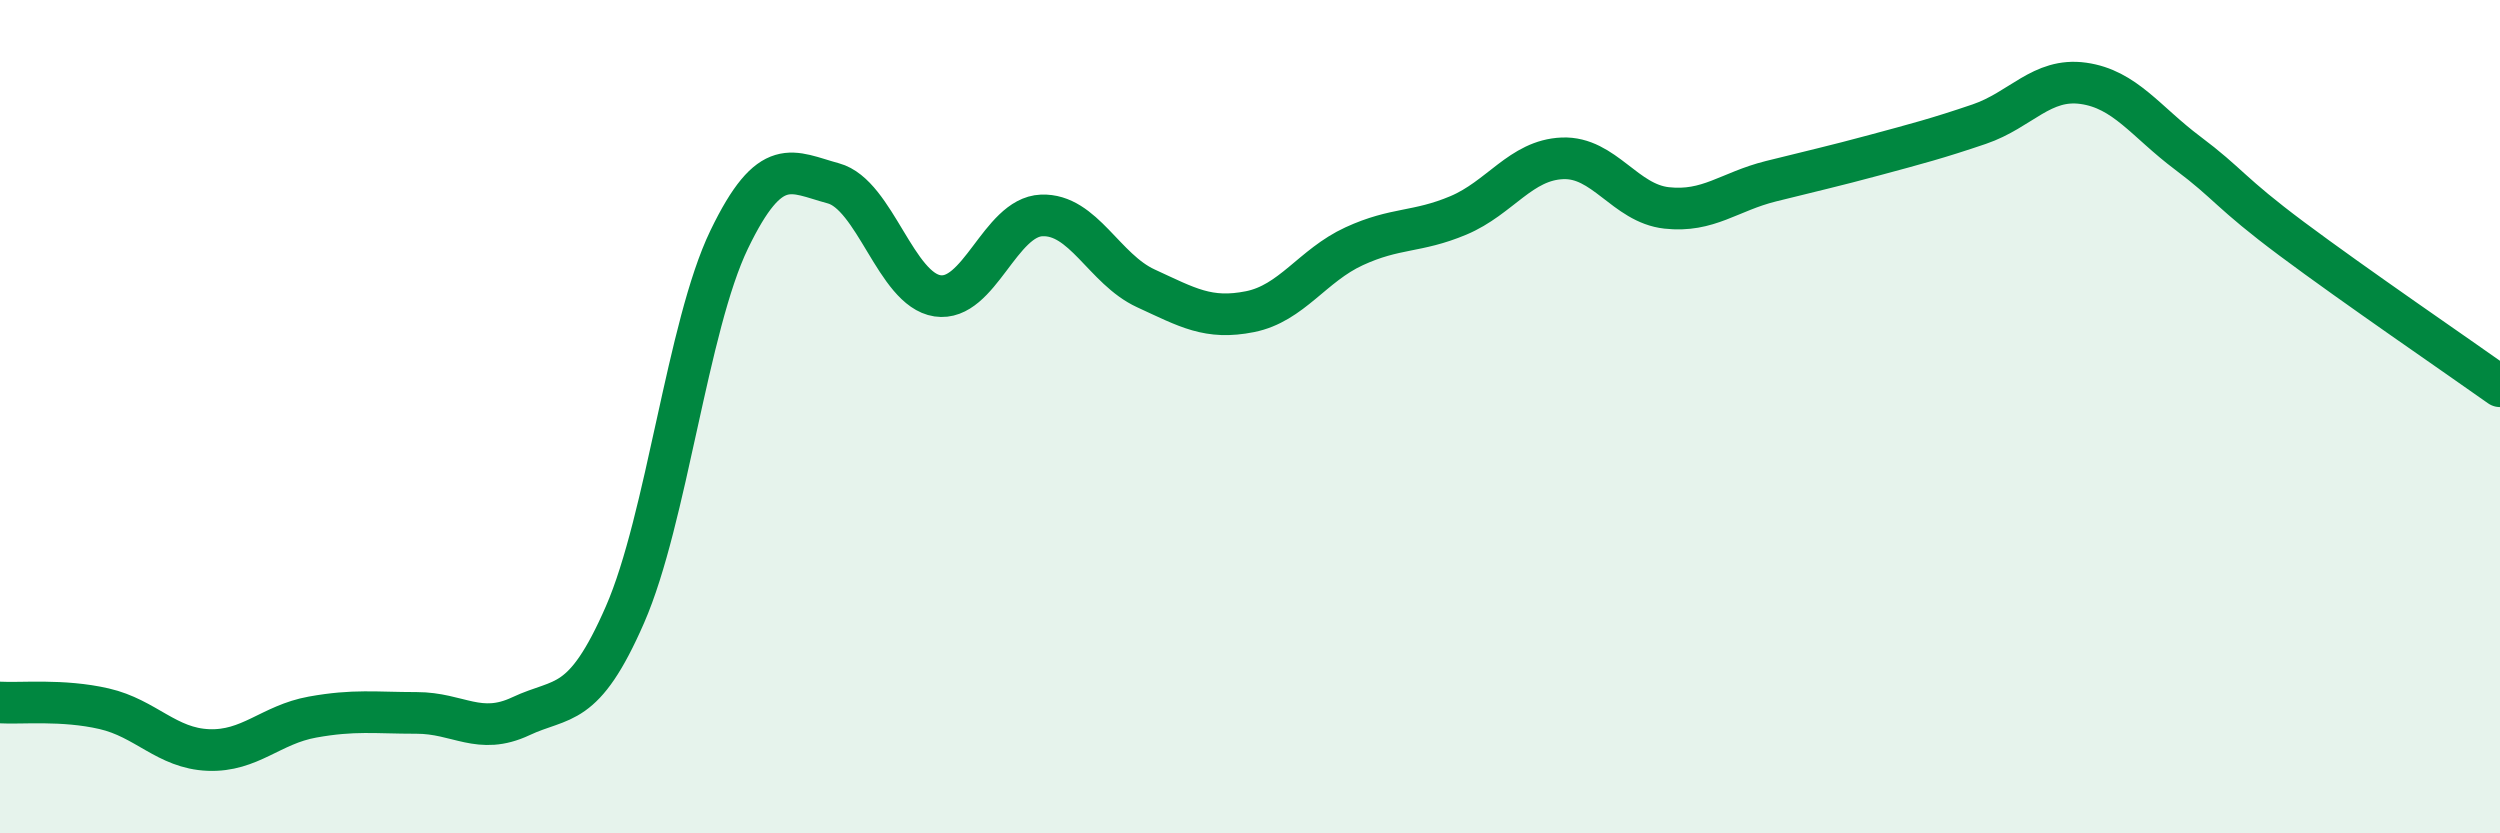
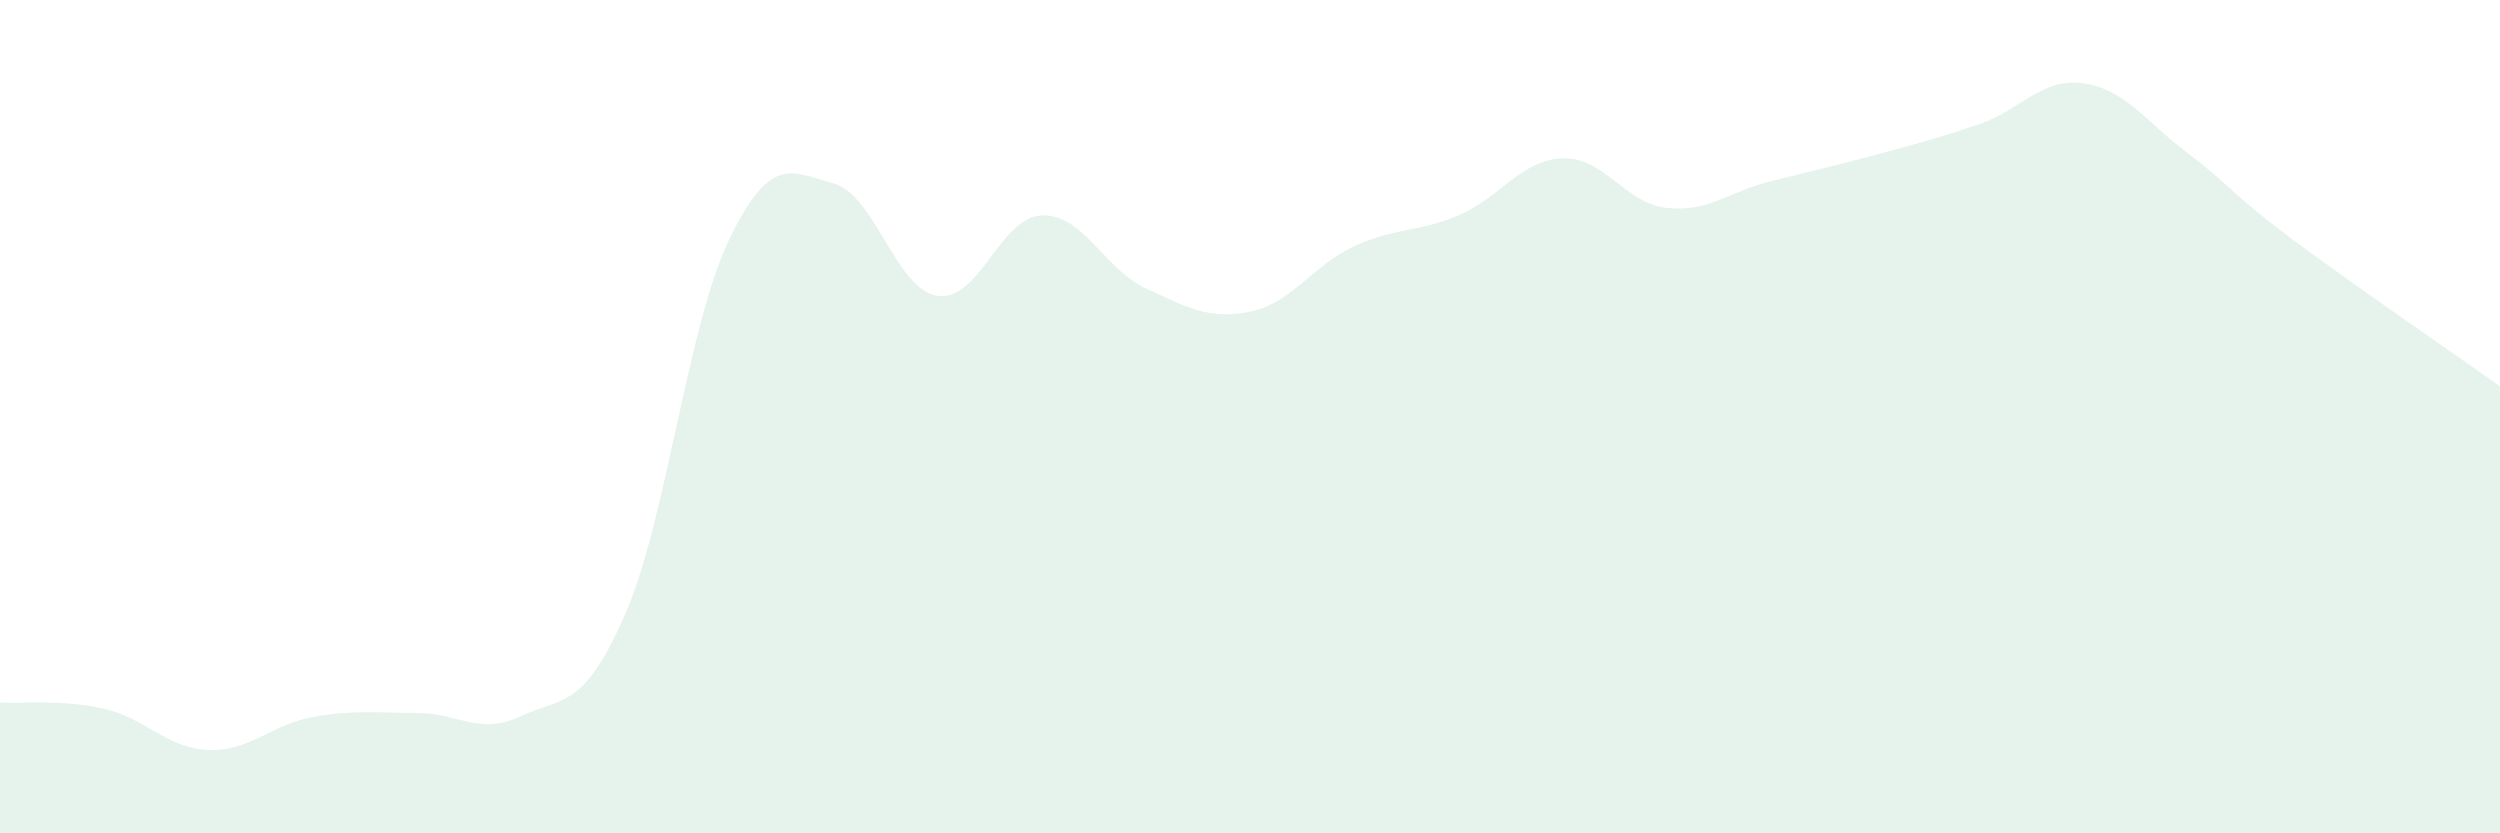
<svg xmlns="http://www.w3.org/2000/svg" width="60" height="20" viewBox="0 0 60 20">
  <path d="M 0,16.86 C 0.5,16.89 1.5,16.78 2.5,17.01 C 3.5,17.24 4,17.96 5,18 C 6,18.04 6.5,17.39 7.5,17.21 C 8.5,17.03 9,17.11 10,17.11 C 11,17.11 11.5,17.66 12.5,17.19 C 13.5,16.72 14,17.04 15,14.75 C 16,12.46 16.5,7.82 17.5,5.75 C 18.5,3.68 19,4.13 20,4.4 C 21,4.67 21.5,6.95 22.5,7.1 C 23.5,7.25 24,5.21 25,5.17 C 26,5.13 26.5,6.46 27.5,6.92 C 28.5,7.38 29,7.68 30,7.48 C 31,7.28 31.5,6.37 32.5,5.91 C 33.5,5.45 34,5.59 35,5.17 C 36,4.75 36.5,3.84 37.5,3.8 C 38.5,3.76 39,4.88 40,4.99 C 41,5.1 41.5,4.6 42.5,4.35 C 43.5,4.1 44,3.99 45,3.72 C 46,3.45 46.5,3.32 47.5,2.98 C 48.5,2.64 49,1.86 50,2 C 51,2.14 51.5,2.92 52.5,3.67 C 53.5,4.42 53.5,4.61 55,5.73 C 56.5,6.85 59,8.56 60,9.27L60 20L0 20Z" fill="#008740" opacity="0.1" stroke-linecap="round" stroke-linejoin="round" />
-   <path d="M 0,16.86 C 0.5,16.89 1.5,16.78 2.5,17.01 C 3.5,17.24 4,17.96 5,18 C 6,18.04 6.5,17.39 7.5,17.21 C 8.5,17.03 9,17.11 10,17.11 C 11,17.11 11.5,17.66 12.5,17.19 C 13.5,16.72 14,17.04 15,14.75 C 16,12.46 16.5,7.82 17.5,5.75 C 18.5,3.68 19,4.13 20,4.4 C 21,4.67 21.5,6.95 22.5,7.1 C 23.5,7.25 24,5.21 25,5.17 C 26,5.13 26.5,6.46 27.5,6.92 C 28.5,7.38 29,7.68 30,7.48 C 31,7.28 31.5,6.37 32.5,5.91 C 33.5,5.45 34,5.59 35,5.17 C 36,4.75 36.5,3.84 37.5,3.8 C 38.5,3.76 39,4.88 40,4.99 C 41,5.1 41.5,4.6 42.5,4.35 C 43.5,4.1 44,3.99 45,3.72 C 46,3.45 46.5,3.32 47.5,2.98 C 48.5,2.64 49,1.86 50,2 C 51,2.14 51.5,2.92 52.5,3.67 C 53.5,4.42 53.5,4.61 55,5.73 C 56.5,6.85 59,8.56 60,9.27" stroke="#008740" stroke-width="1" fill="none" stroke-linecap="round" stroke-linejoin="round" />
</svg>